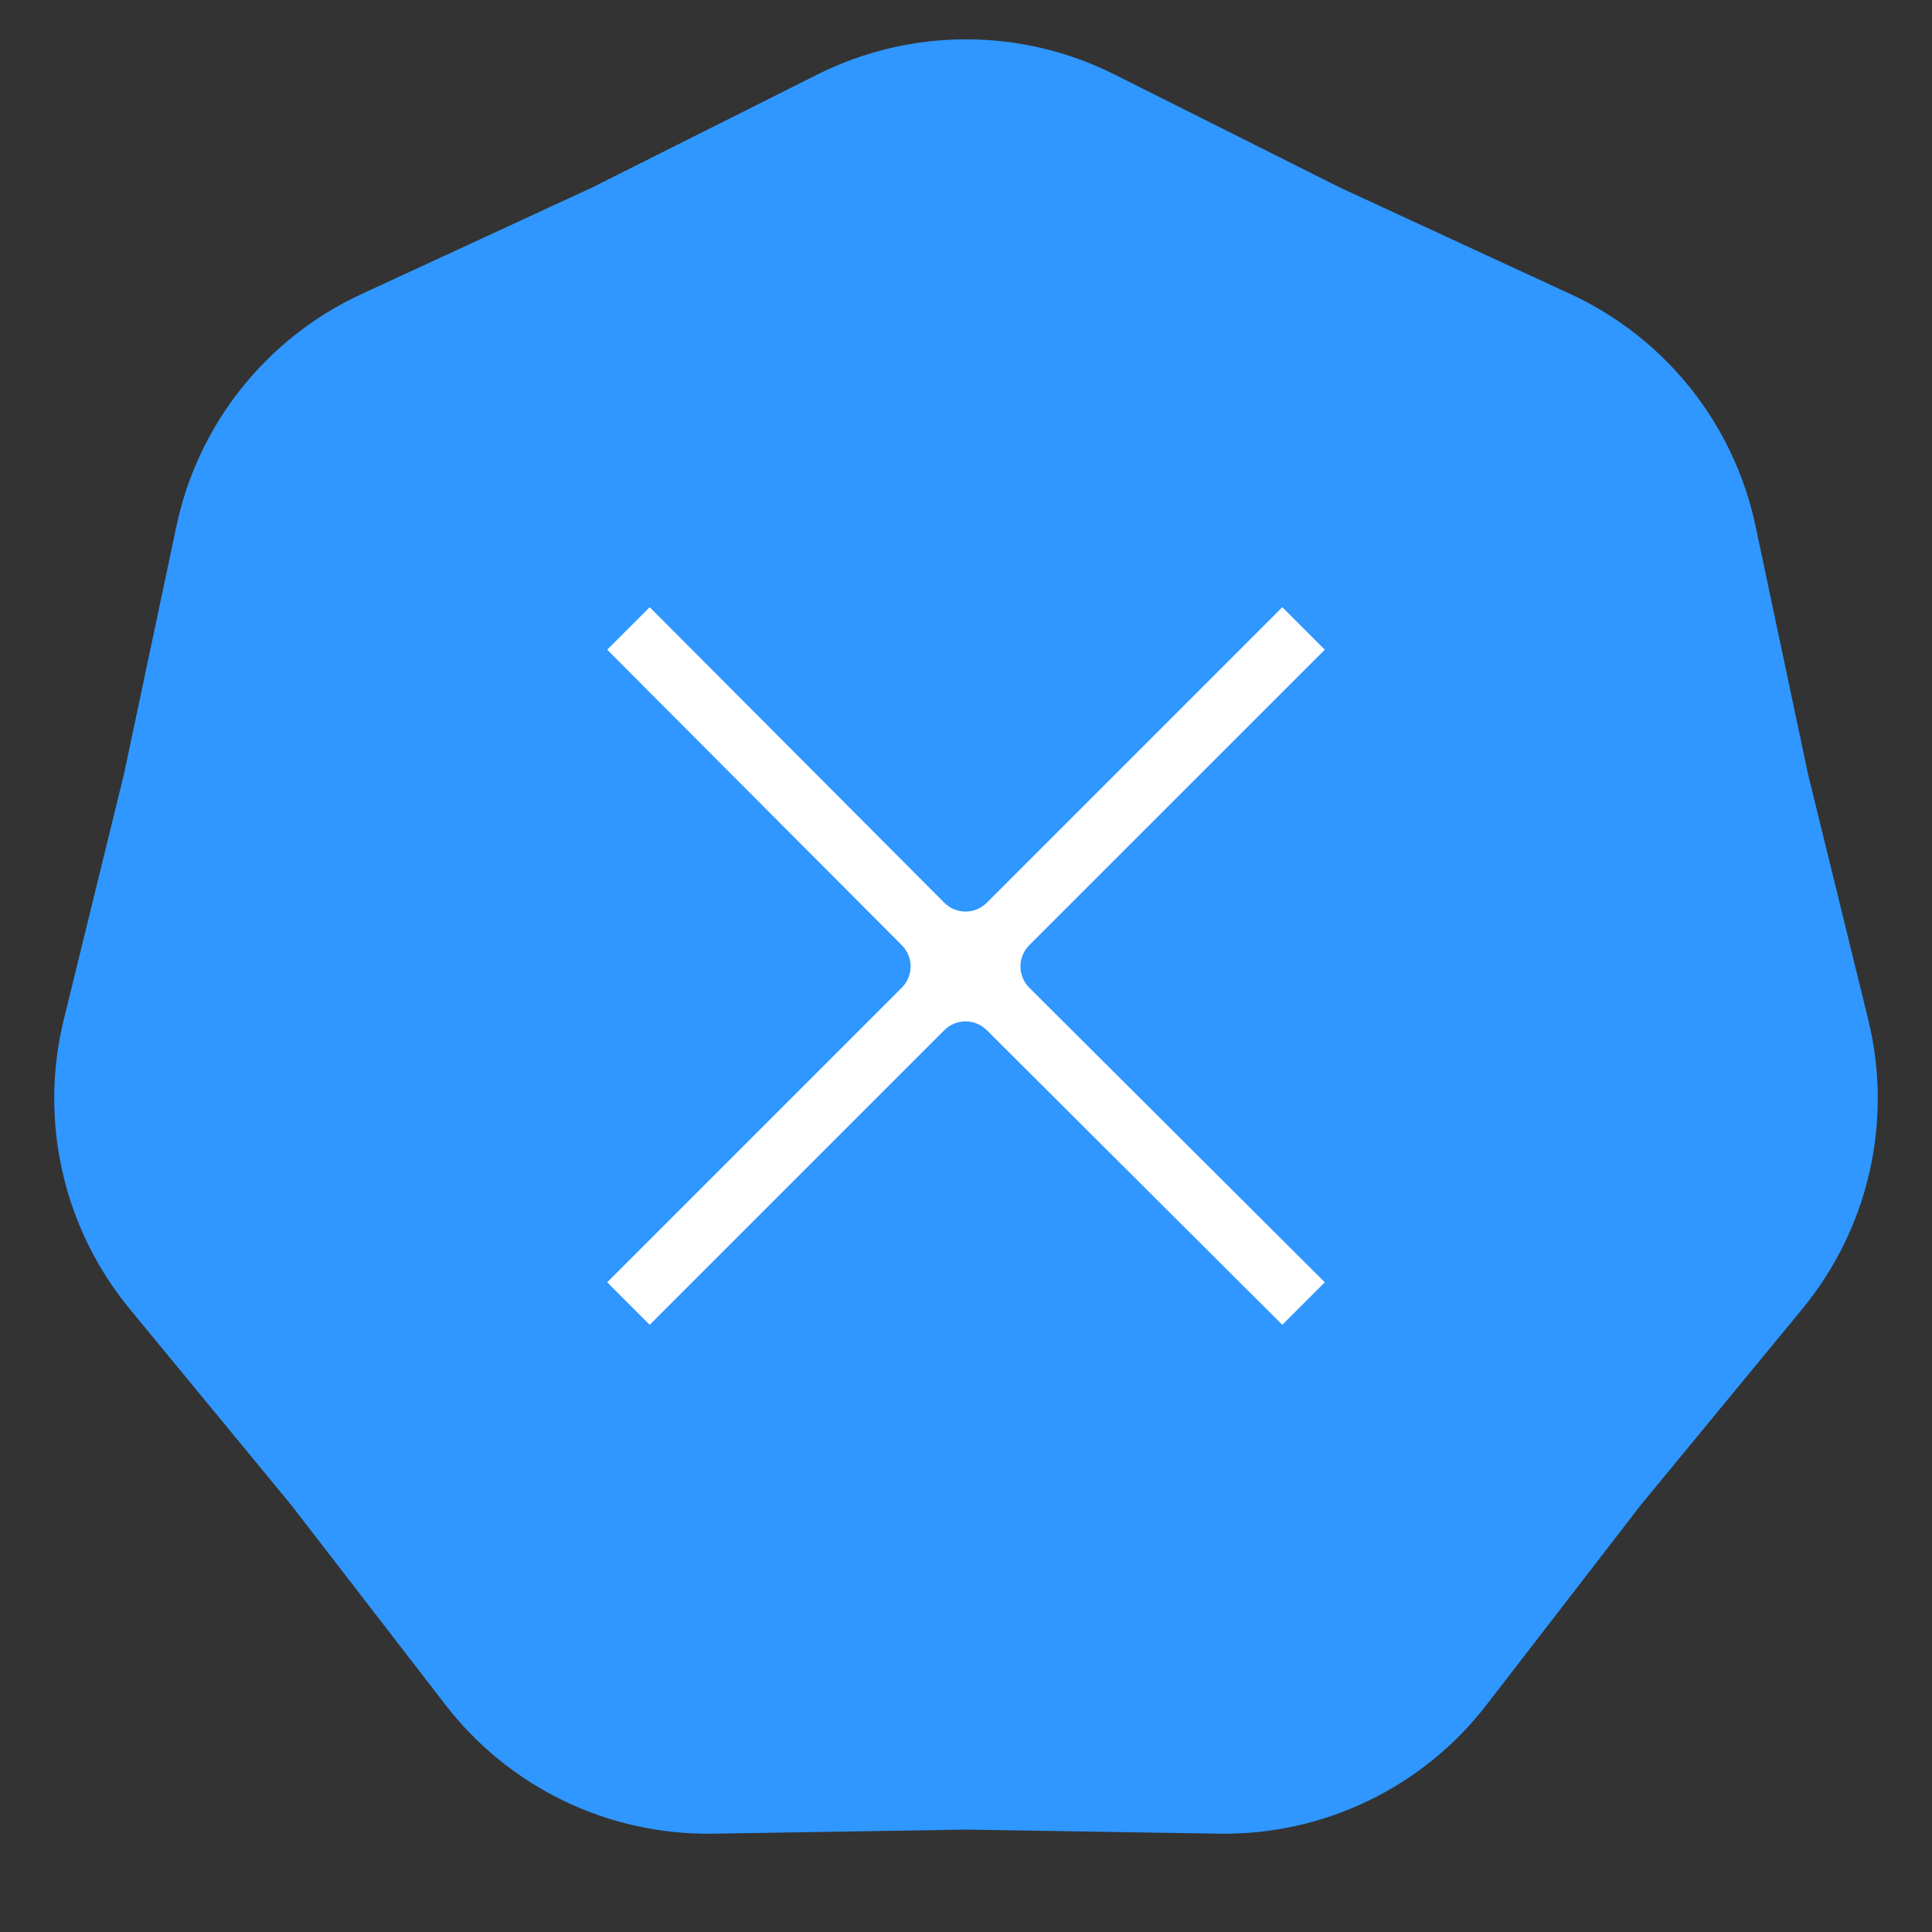
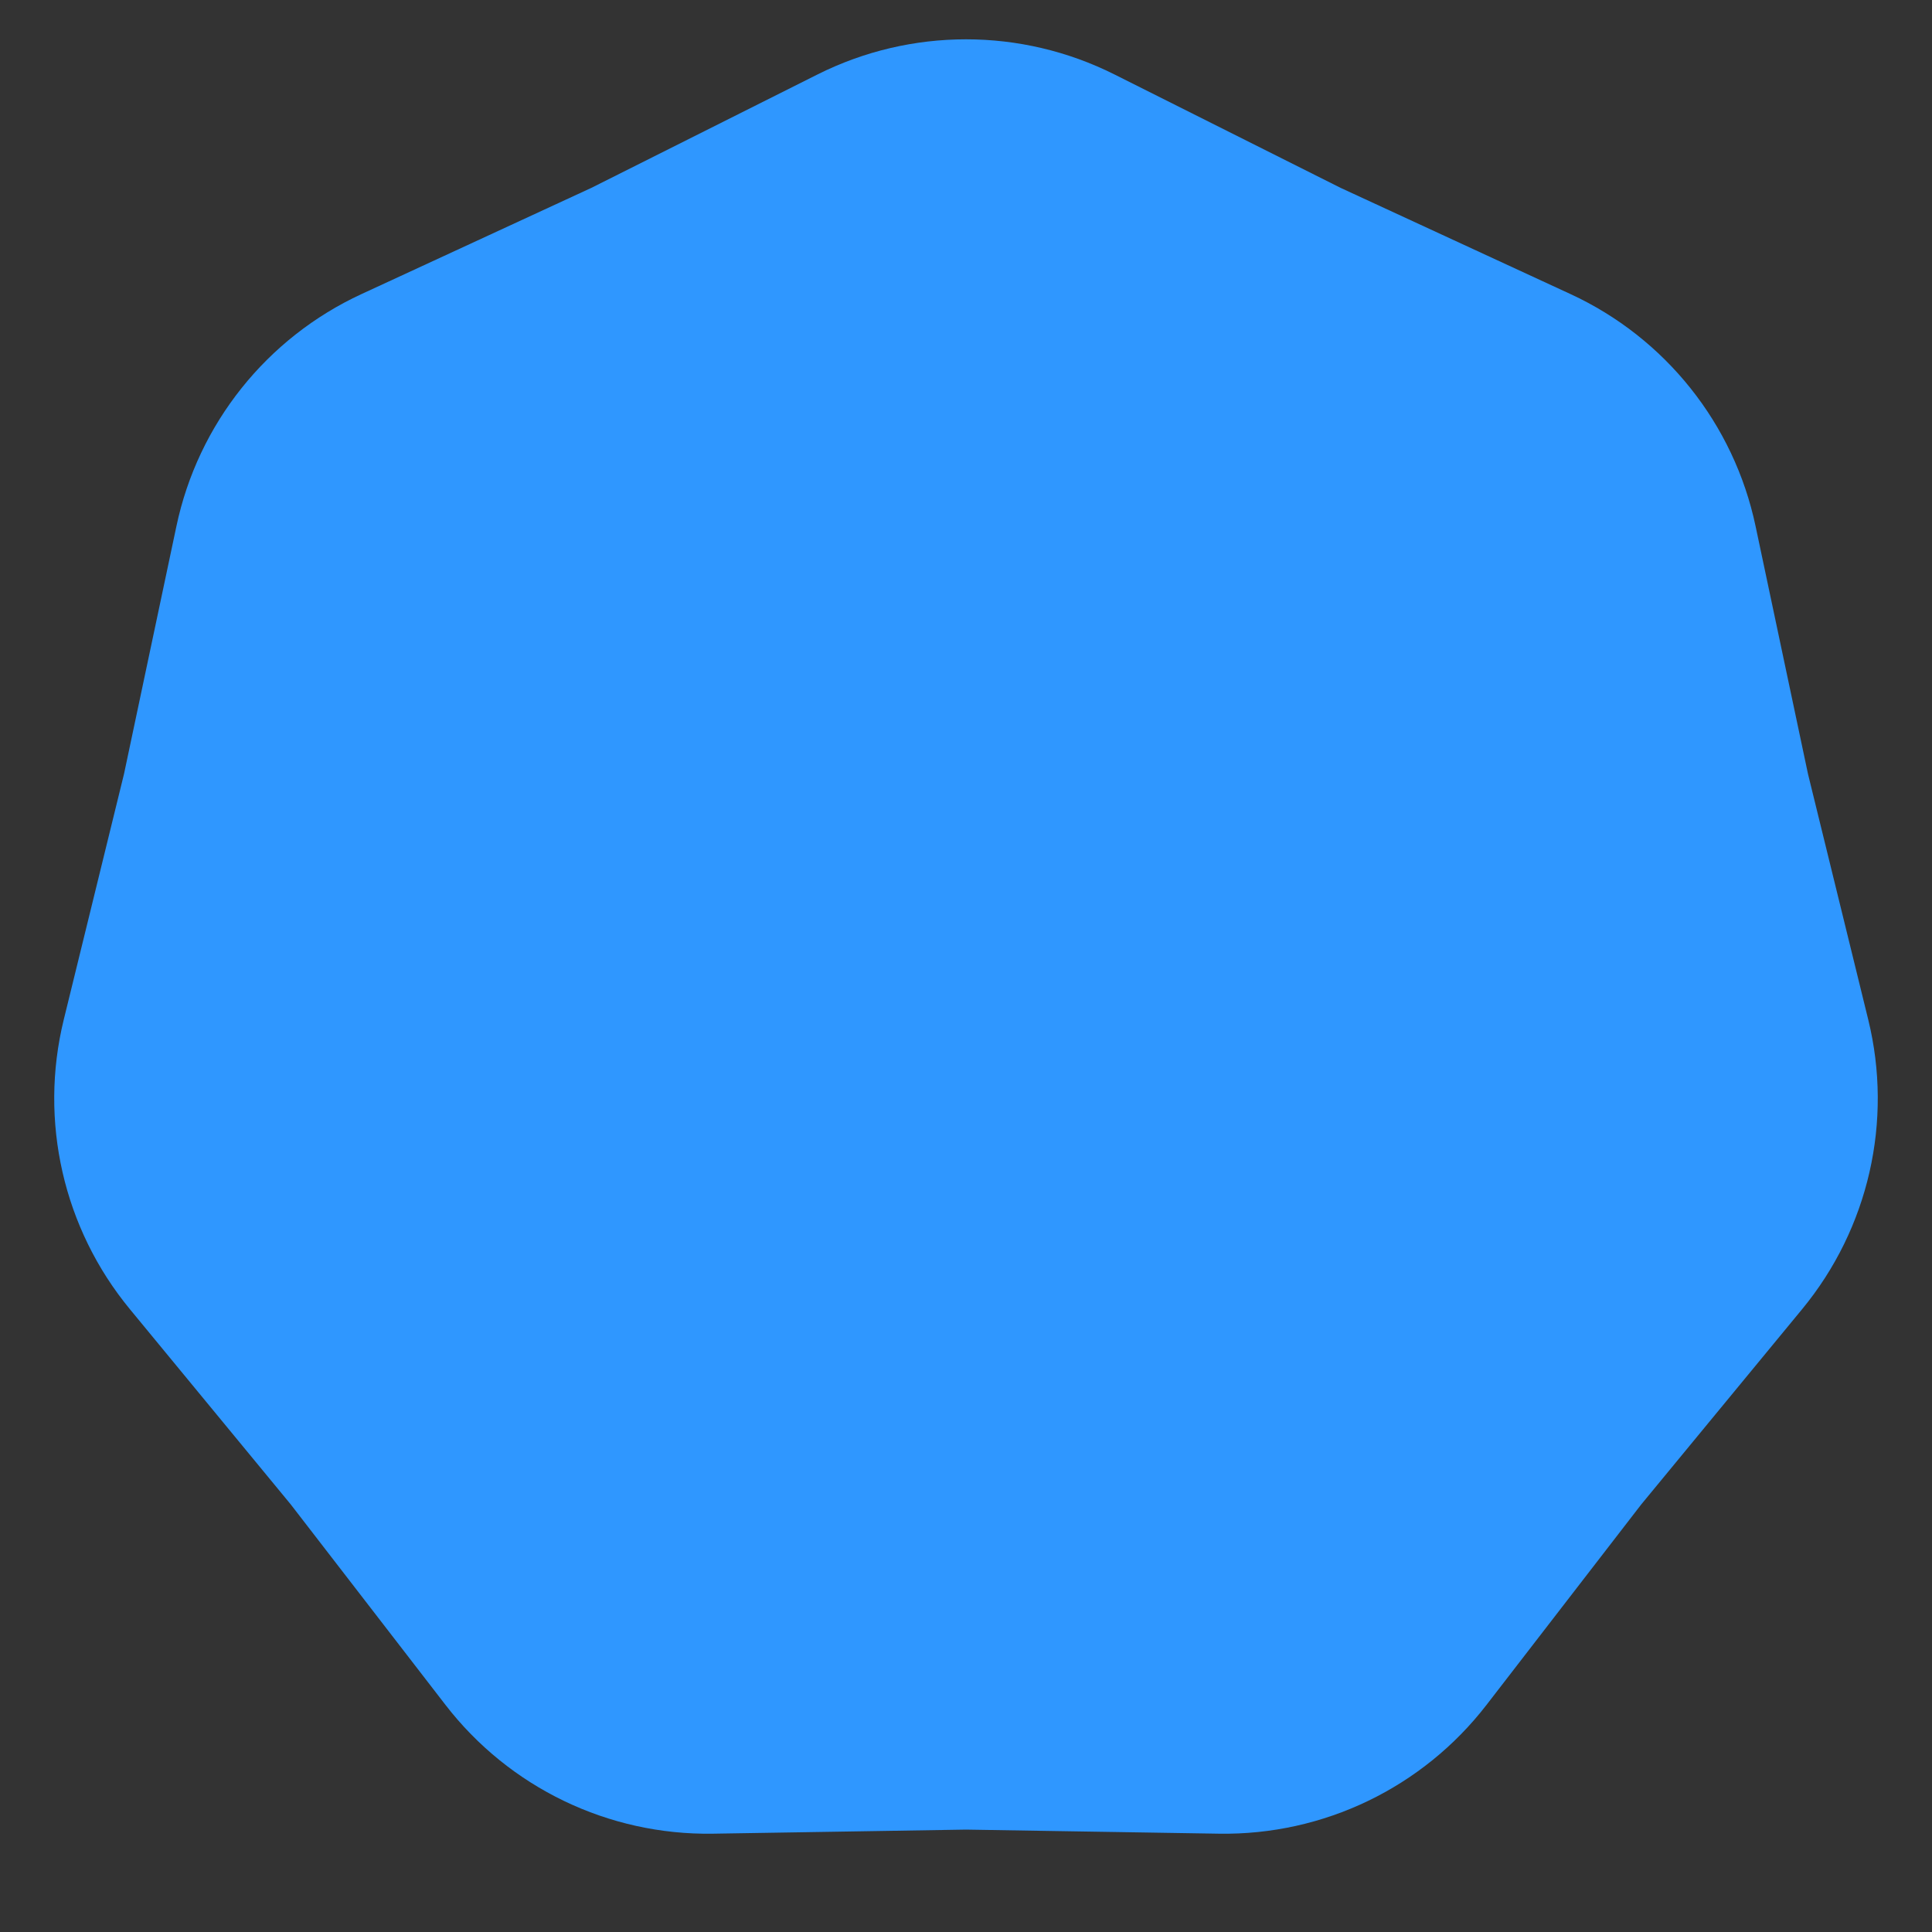
<svg xmlns="http://www.w3.org/2000/svg" width="35" height="35" viewBox="0 0 35 35" fill="none">
  <rect x="0" y="0" width="35" height="35" fill="#333333" stroke="none" />
  <path d="M14.81 1.349C16.503 0.5 18.497 0.5 20.19 1.349L24.288 3.404L28.45 5.327C30.169 6.121 31.413 7.68 31.804 9.533L32.753 14.019L33.845 18.472C34.296 20.311 33.852 22.255 32.648 23.716L29.732 27.255L26.931 30.884C25.774 32.384 23.978 33.249 22.084 33.219L17.5 33.145L12.916 33.219C11.022 33.249 9.226 32.384 8.069 30.884L5.268 27.255L2.352 23.716C1.148 22.255 0.704 20.311 1.155 18.472L2.247 14.019L3.196 9.533C3.587 7.68 4.831 6.121 6.55 5.327L10.712 3.404L14.81 1.349Z" fill="#2F97FF" />
  <g clip-path="url(#clip0_1158_1752)">
-     <path d="M16.337 17.893L11 23.23L11.77 24L17.107 18.663C17.32 18.45 17.664 18.45 17.877 18.663L23.23 24L24 23.23L18.646 17.893C18.433 17.68 18.433 17.336 18.646 17.123L24 11.77L23.23 11L17.877 16.354C17.664 16.567 17.32 16.567 17.107 16.354L11.77 11L11 11.77L16.337 17.123C16.55 17.336 16.55 17.68 16.337 17.893Z" fill="white" />
-   </g>
+     </g>
  <defs>
    <clipPath id="clip0_1158_1752">
      <rect width="13" height="13" fill="white" transform="translate(11 11)" />
    </clipPath>
  </defs>
</svg>